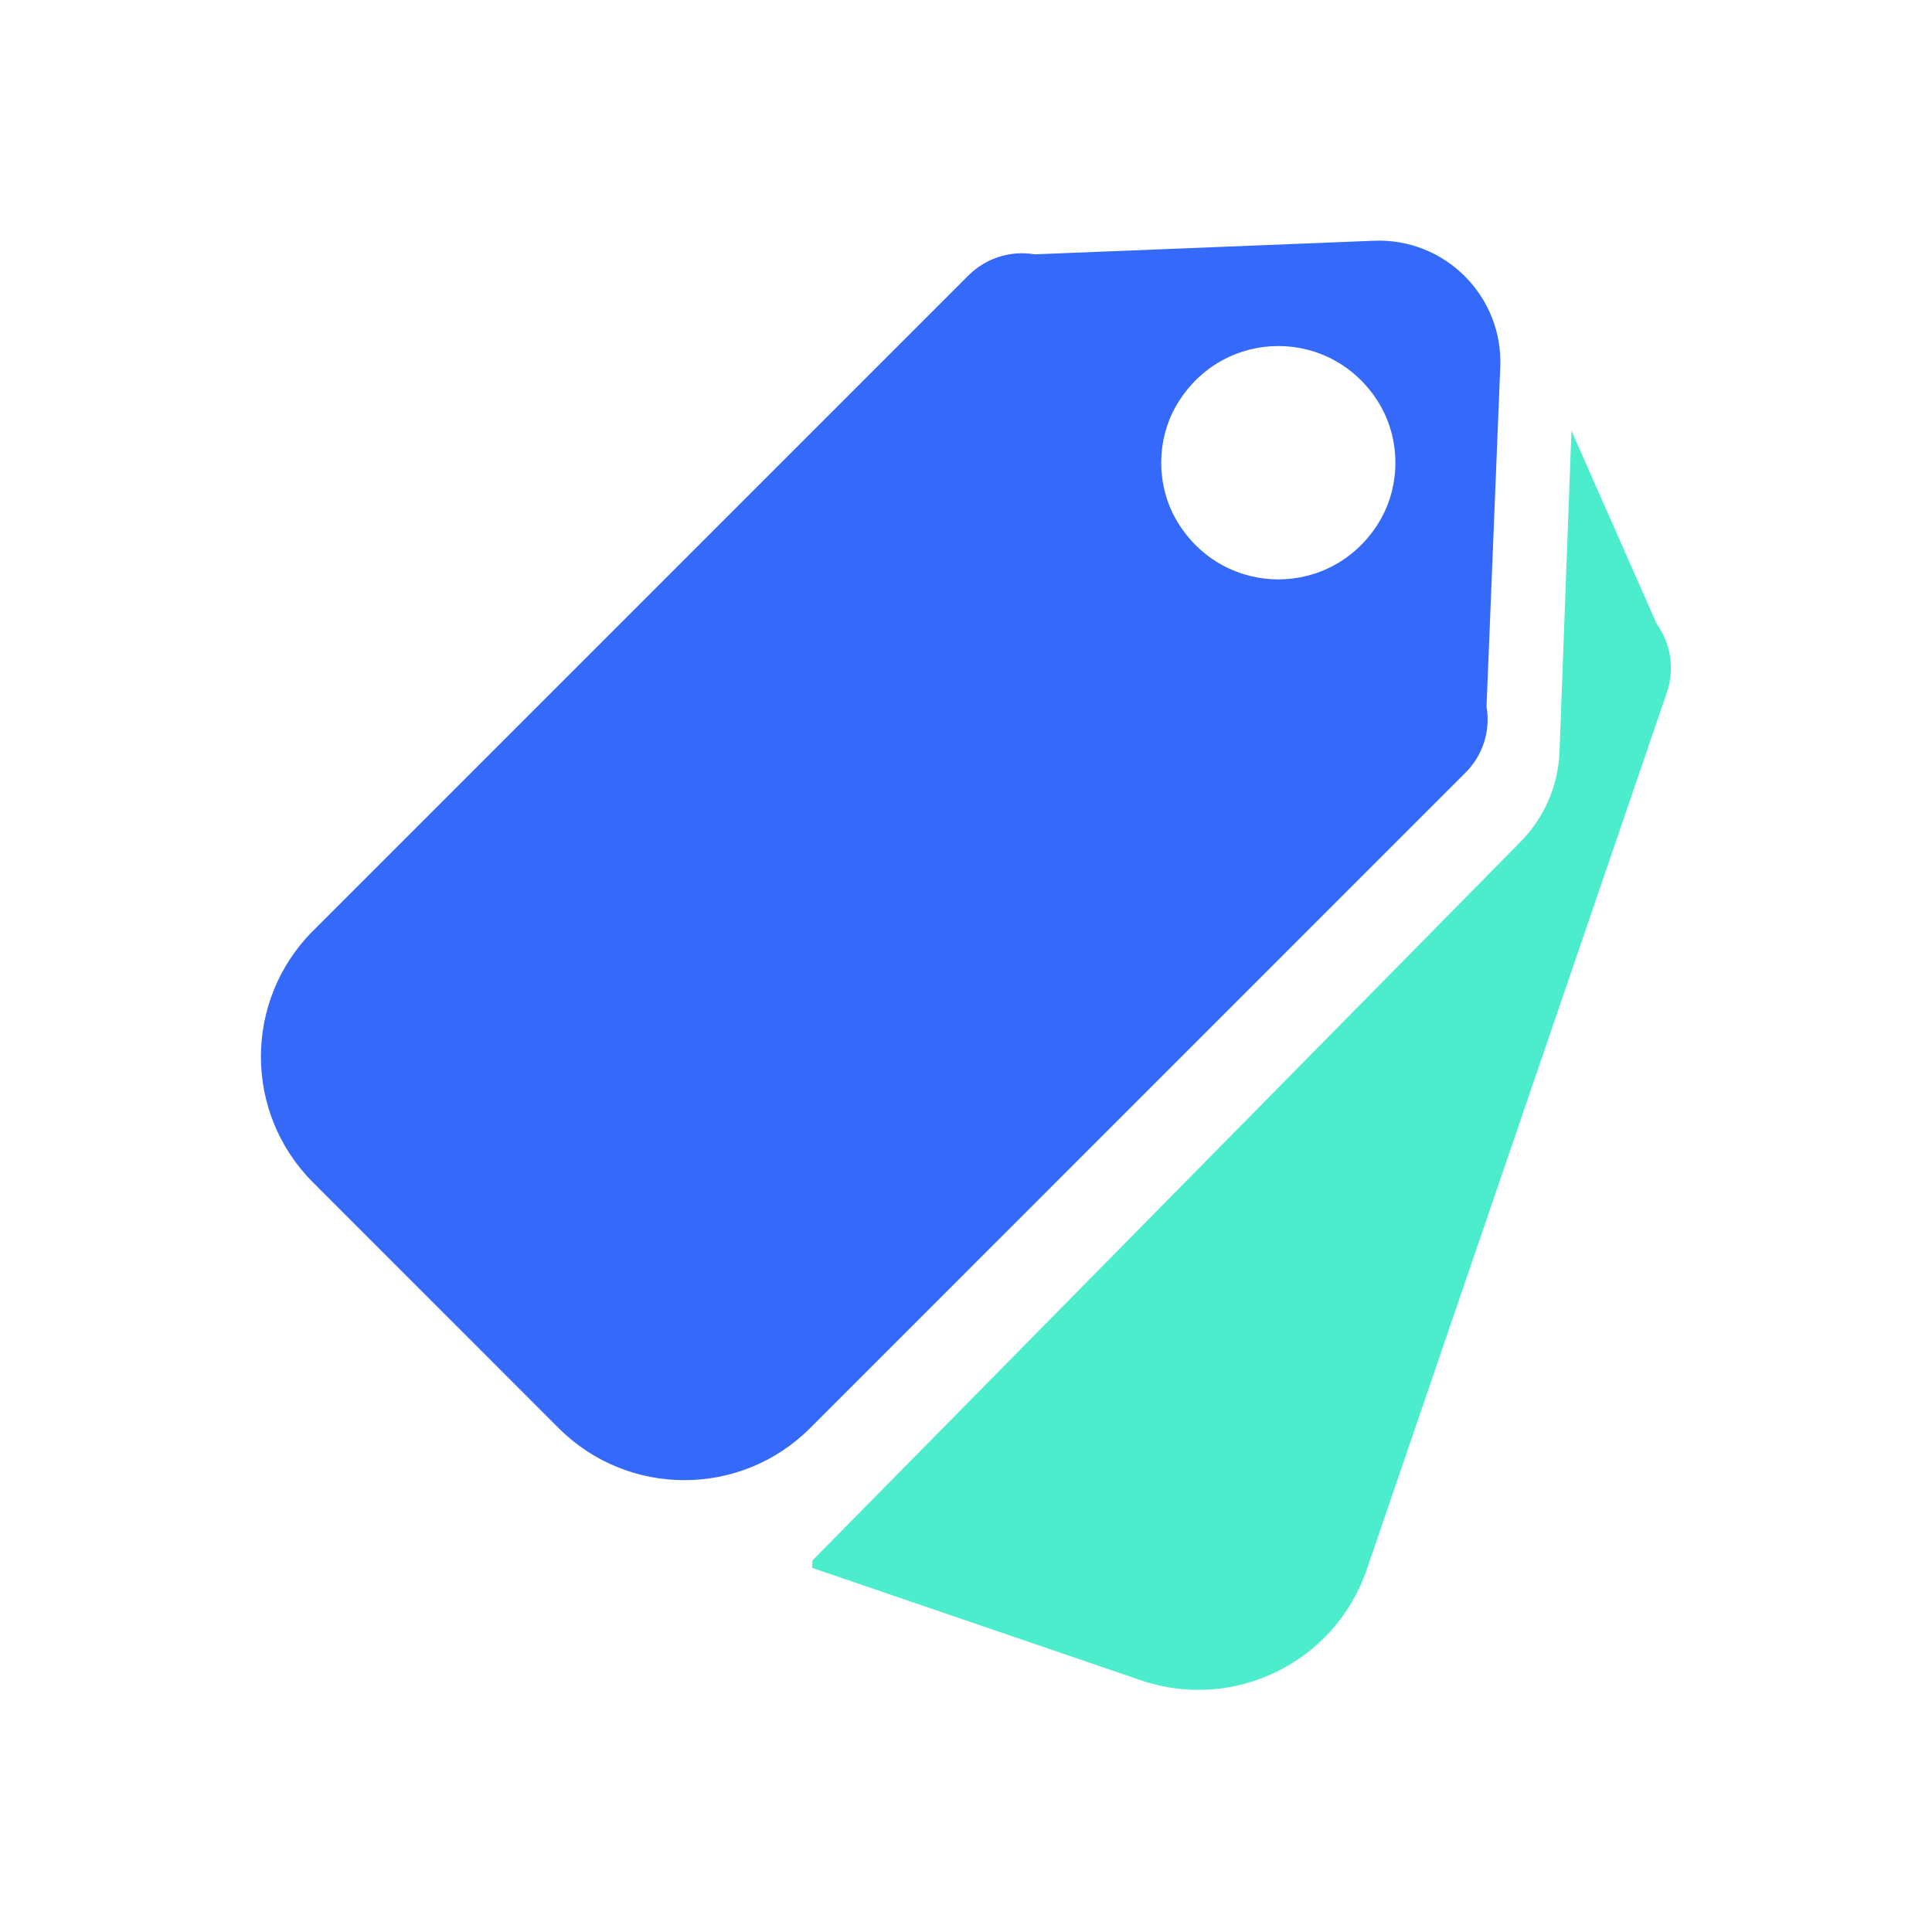
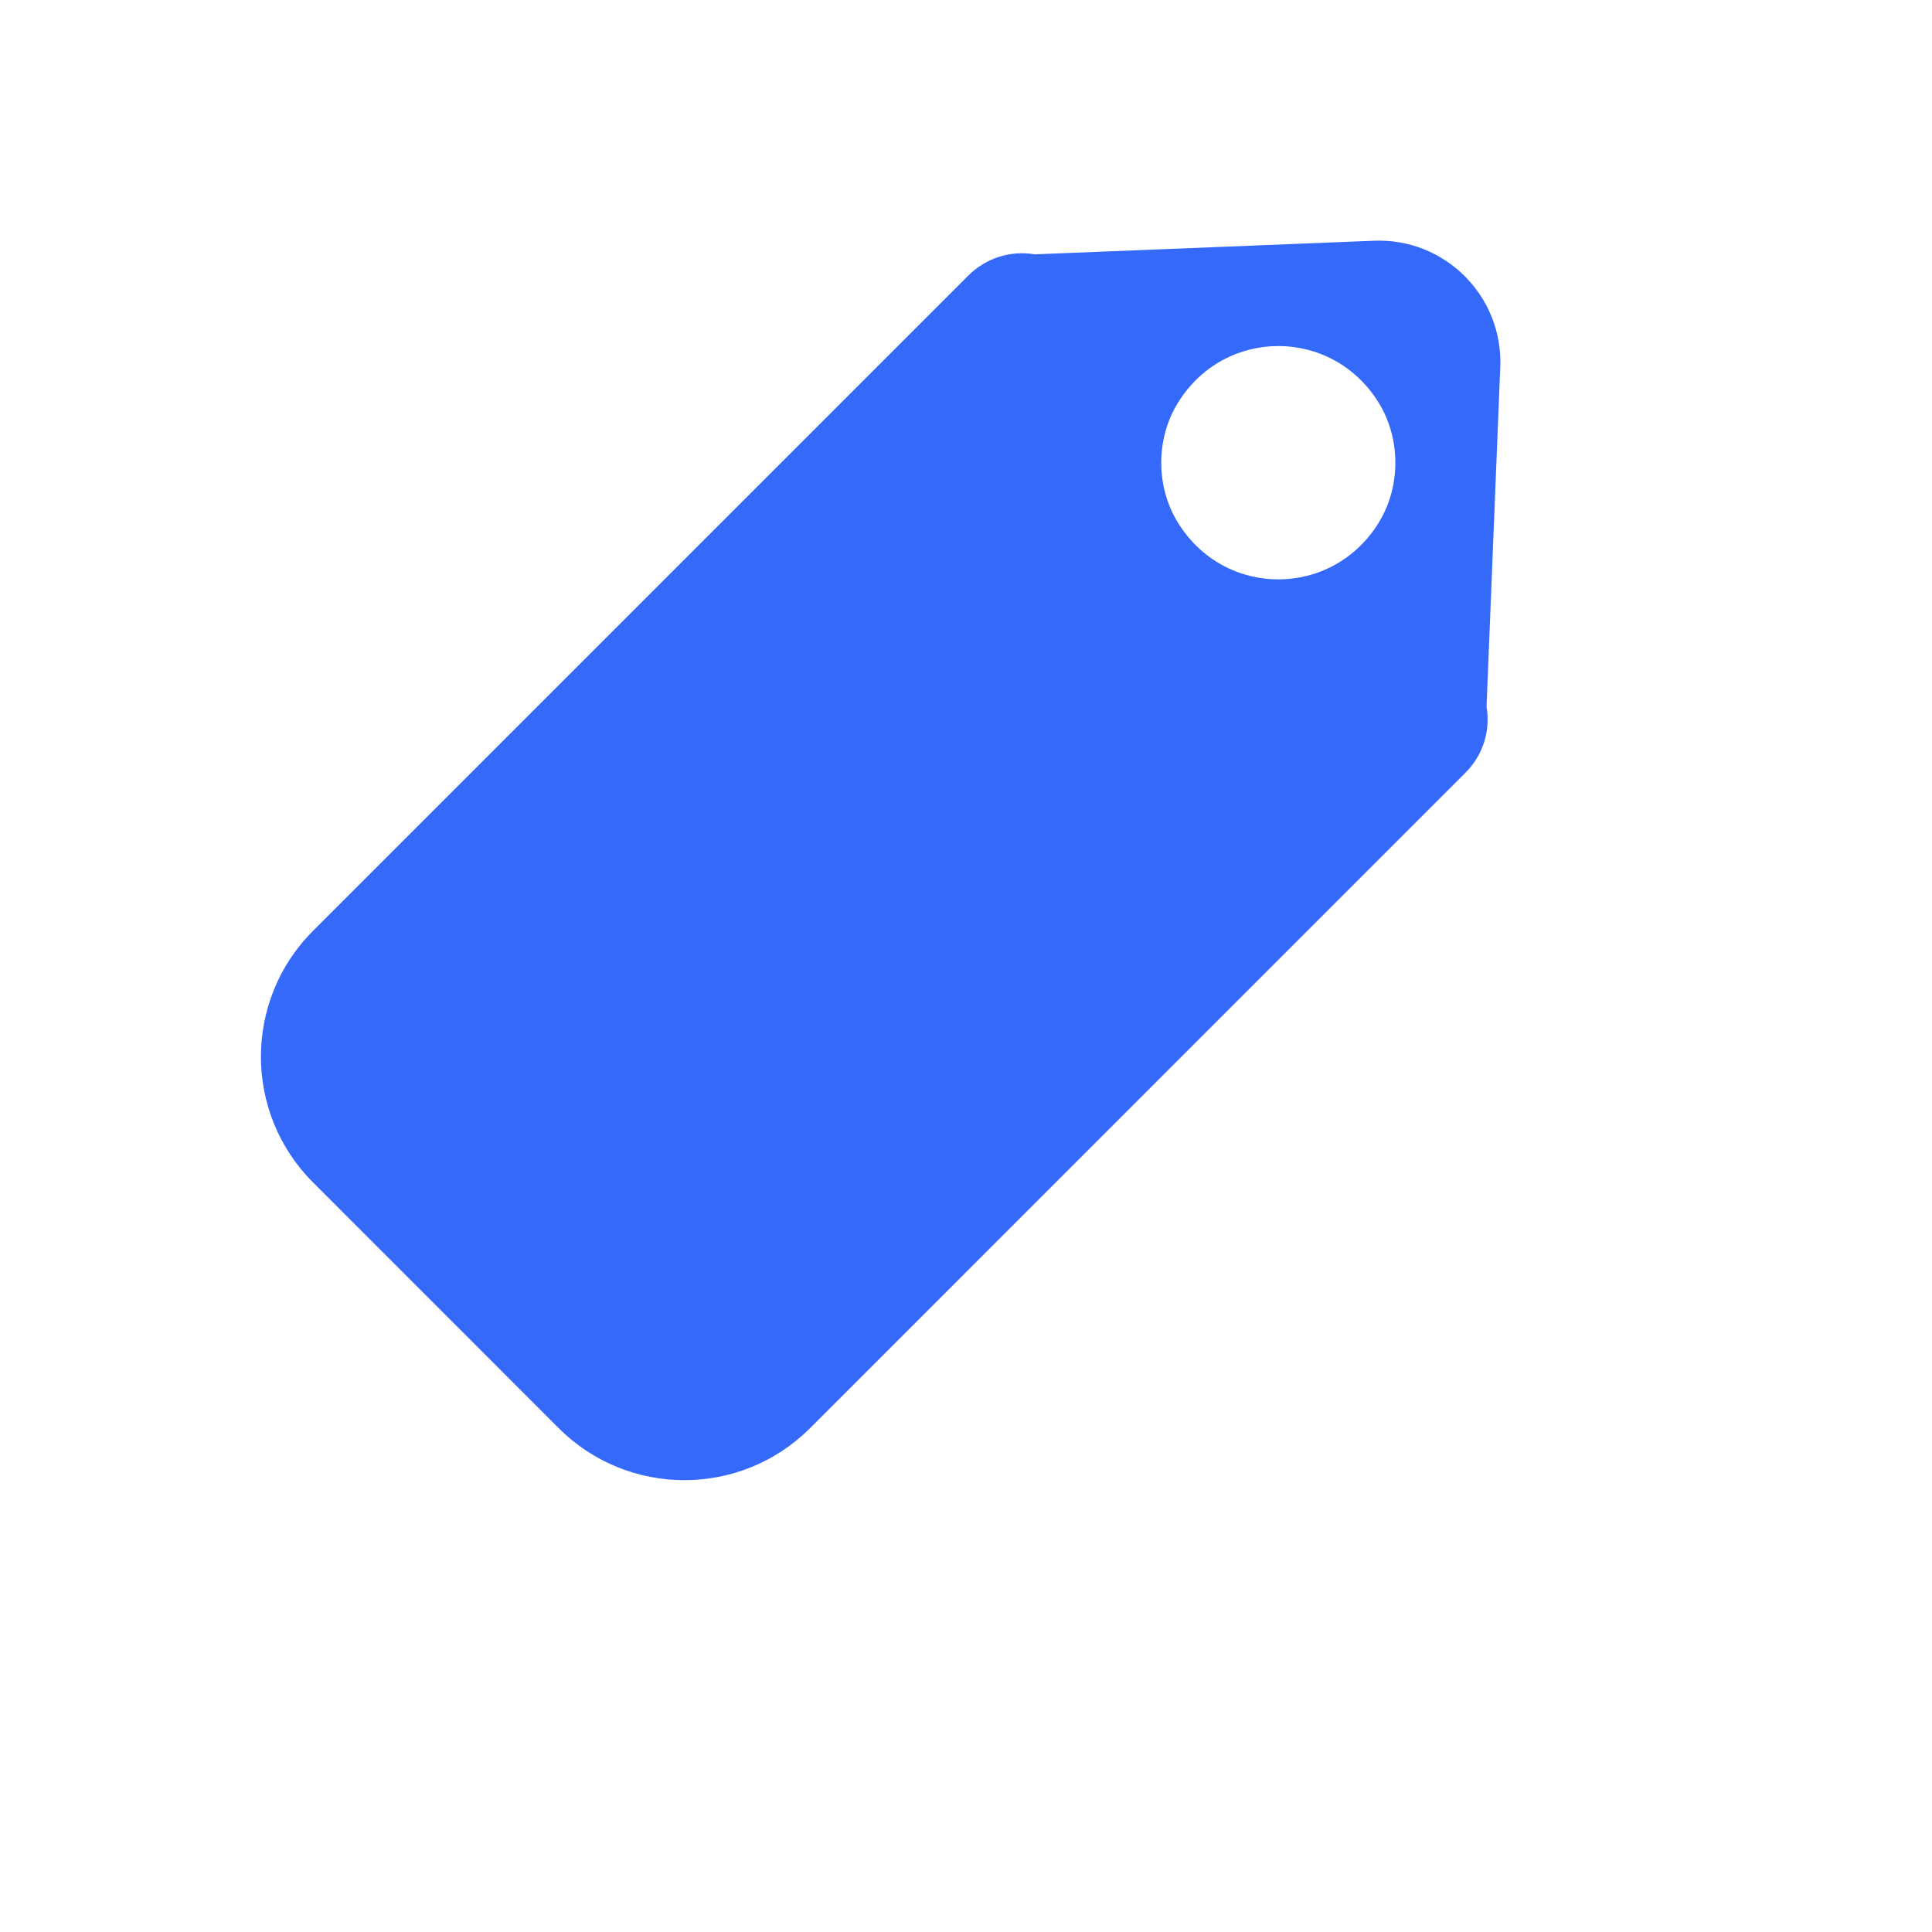
<svg xmlns="http://www.w3.org/2000/svg" width="28" height="28" viewBox="0 0 28 28" fill="none">
  <path d="M21.743 5.318C21.784 4.293 20.942 3.448 19.914 3.489L14.995 3.686C14.645 3.626 14.29 3.741 14.038 3.989L4.536 13.491C3.53 14.498 3.53 16.13 4.536 17.136L8.096 20.697C9.102 21.703 10.735 21.703 11.741 20.697L21.24 11.197C21.492 10.946 21.604 10.59 21.544 10.24L21.743 5.318ZM19.985 7.569C19.31 8.673 17.743 8.673 17.068 7.569C16.75 7.049 16.75 6.363 17.068 5.843C17.743 4.739 19.31 4.739 19.985 5.843C20.302 6.363 20.302 7.049 19.985 7.569Z" fill="#3469F9" />
-   <path d="M11.774 22.616L22.036 12.201C22.384 11.848 22.586 11.38 22.602 10.886L22.775 6.243L24.011 9.043C24.218 9.33 24.273 9.702 24.158 10.035L19.808 22.747C19.348 24.093 17.883 24.812 16.535 24.352L11.771 22.723" fill="#4BEDCC" />
</svg>